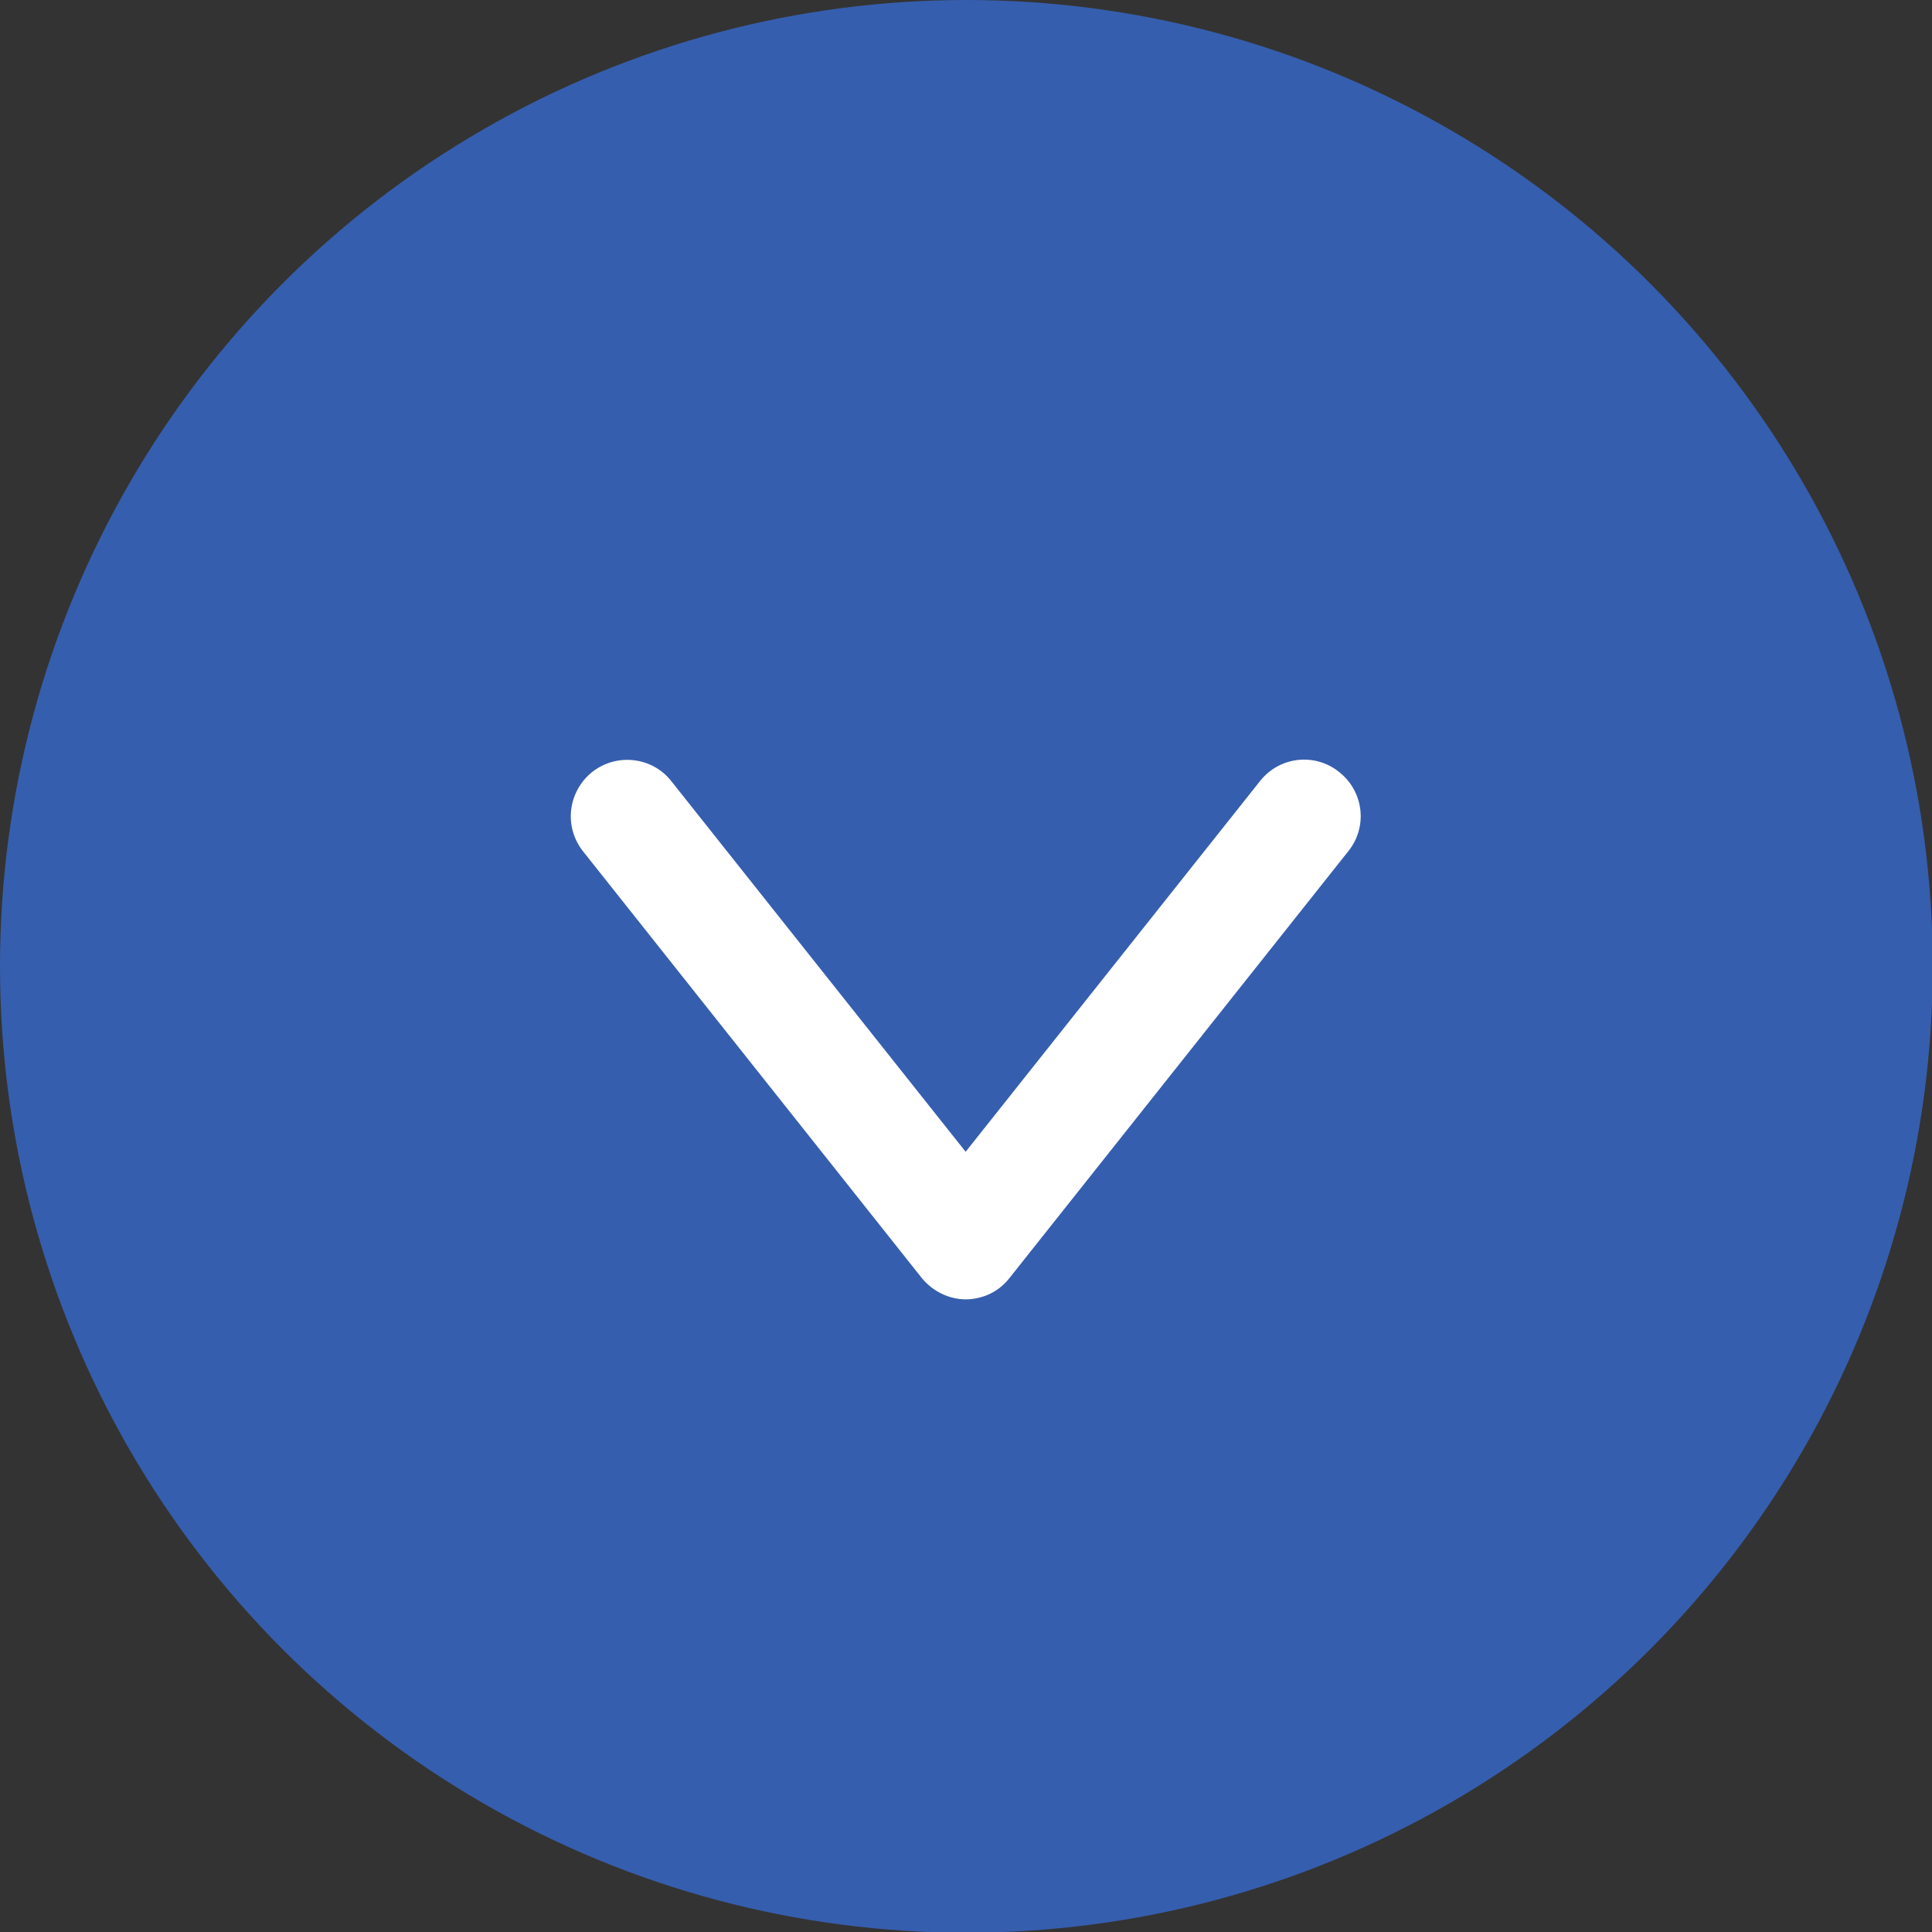
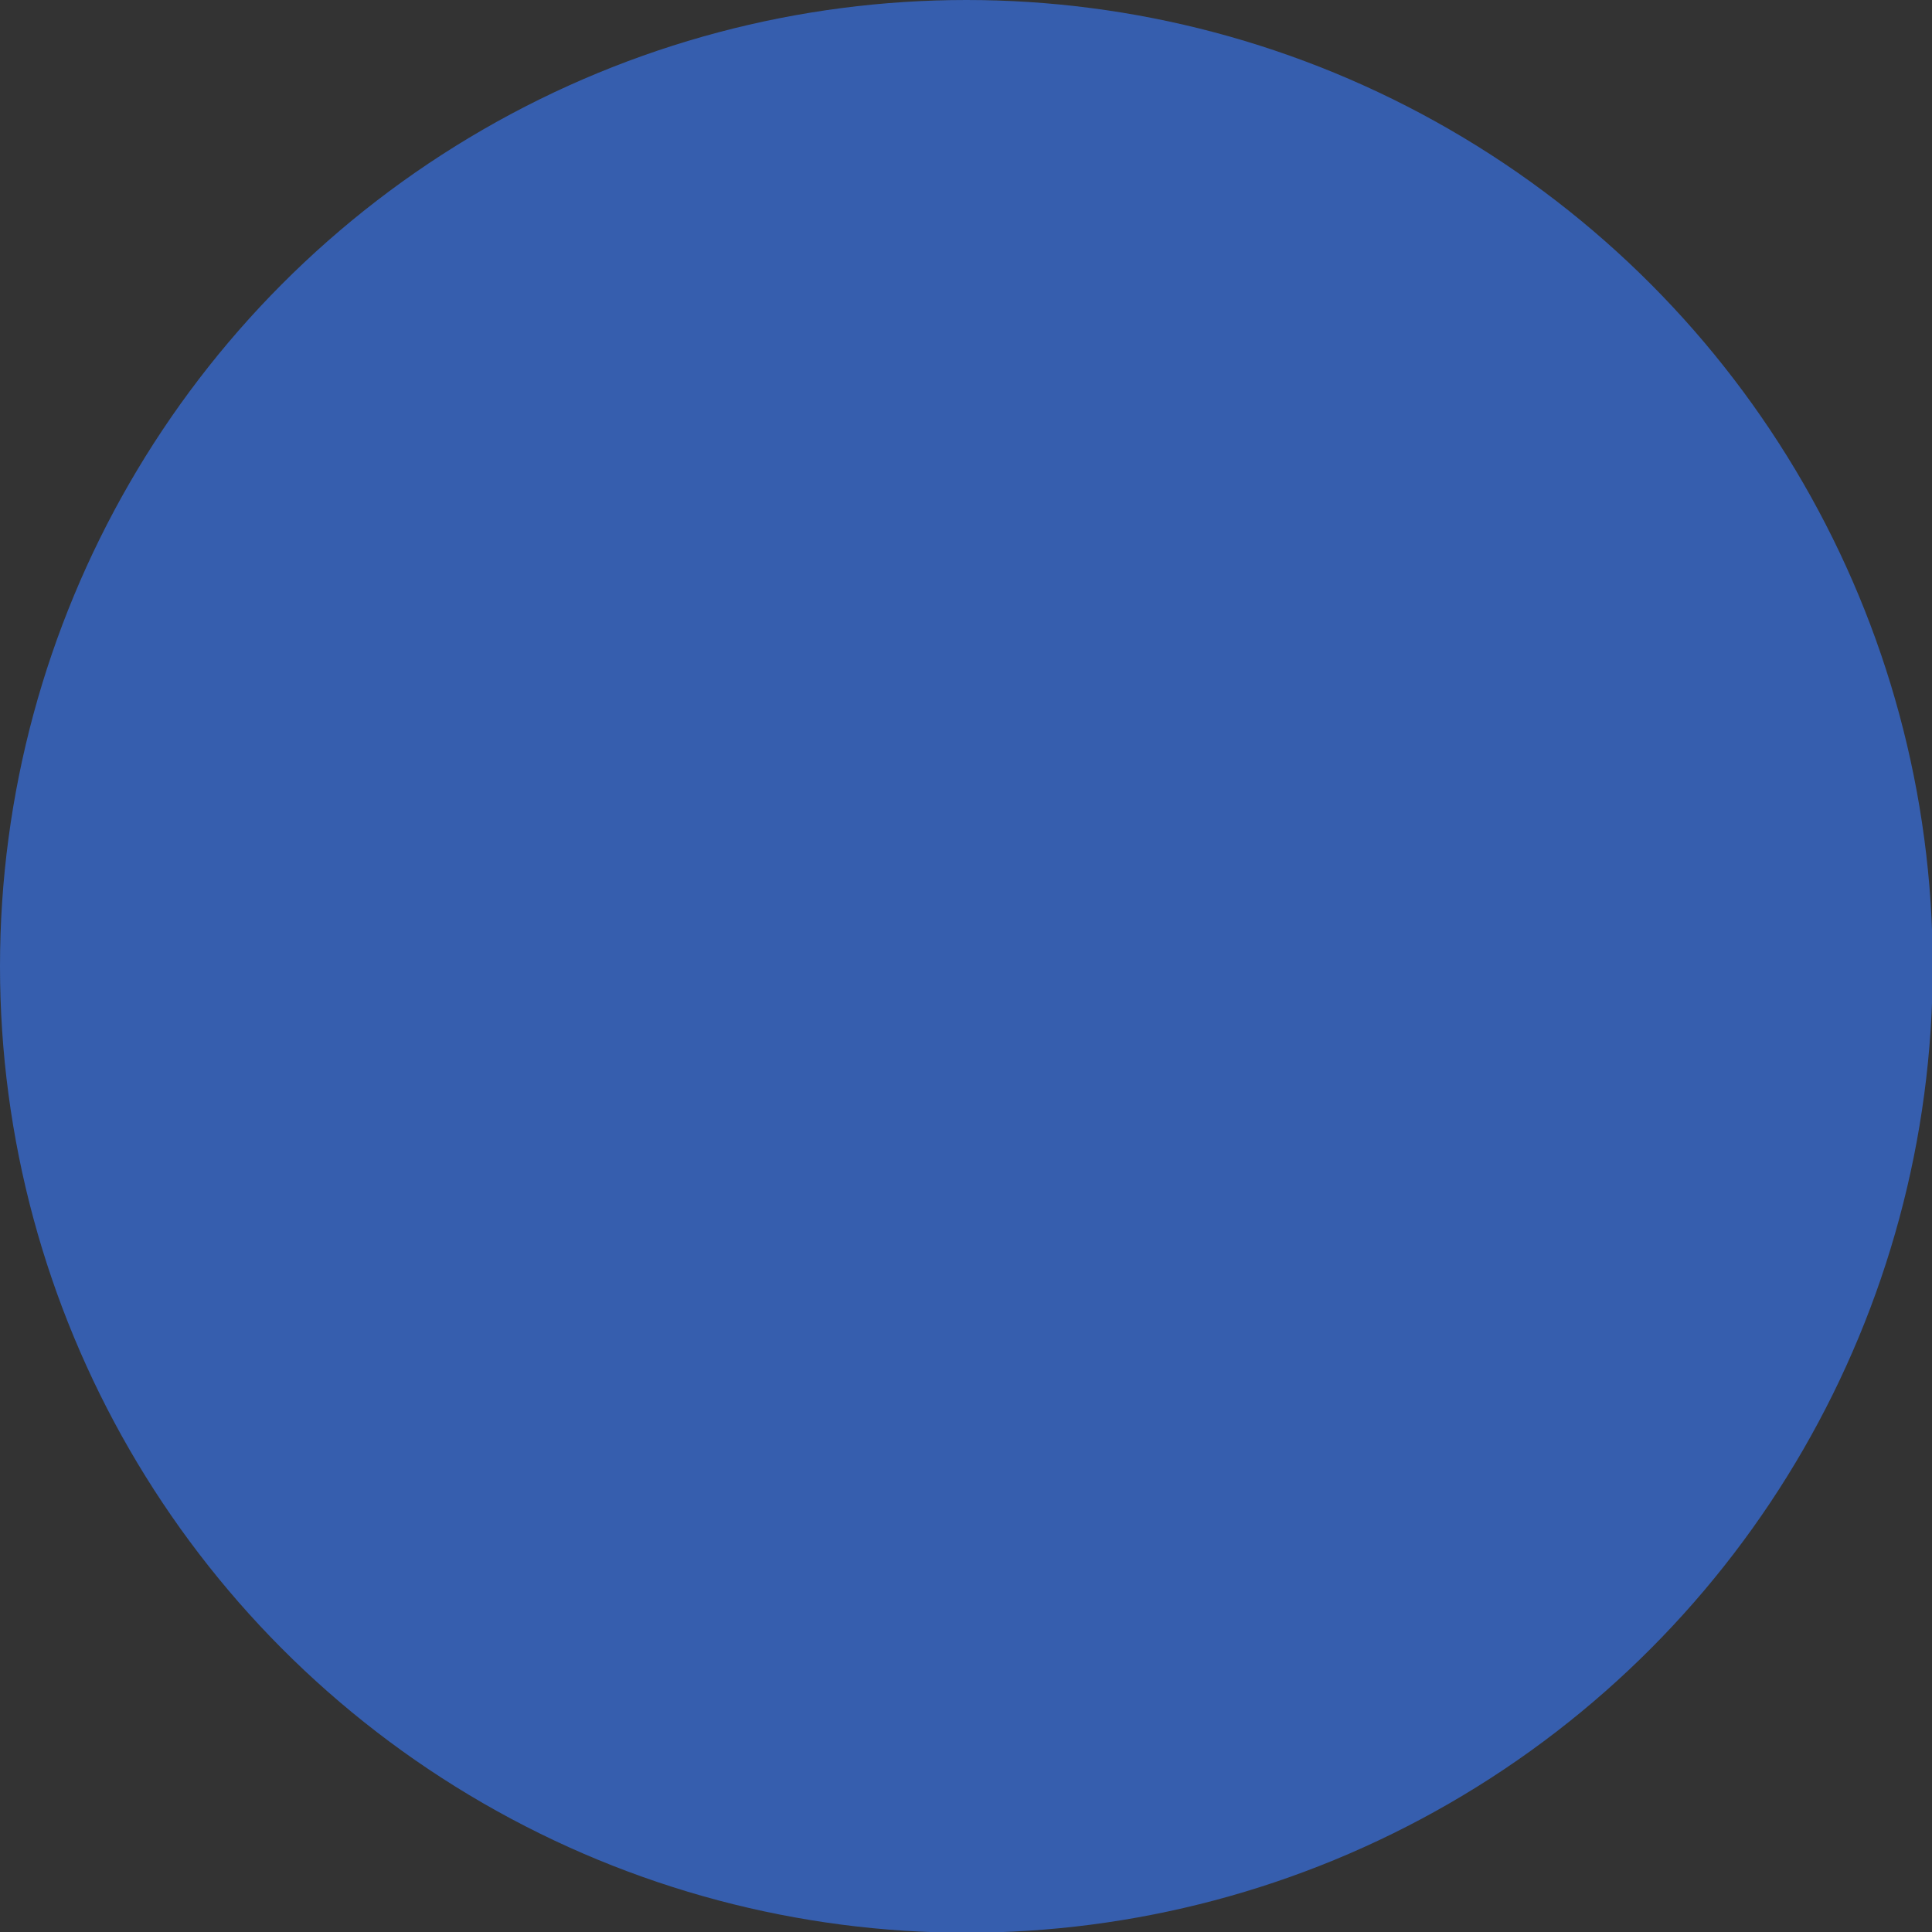
<svg xmlns="http://www.w3.org/2000/svg" id="_レイヤー_2" data-name="レイヤー_2" viewBox="0 0 26.57 26.57">
  <rect x="0" y="0" width="26.57" height="26.57" fill="#333333" stroke="none" />
  <defs>
    <style>
      .cls-1 {
        fill: #365eae;
      }

      .cls-2 {
        fill: #fff;
      }
    </style>
  </defs>
  <g id="_デザイン" data-name="デザイン">
    <g>
      <circle class="cls-1" cx="13.29" cy="13.29" r="13.29" />
-       <path class="cls-2" d="M13.29,17.87c-.24,0-.46-.11-.61-.29l-4.66-5.87c-.27-.34-.21-.82.12-1.09.34-.27.83-.21,1.09.12l4.05,5.1,4.05-5.1c.27-.34.76-.39,1.09-.12.34.27.39.76.12,1.09l-4.66,5.87c-.15.19-.37.29-.61.29Z" />
    </g>
  </g>
</svg>